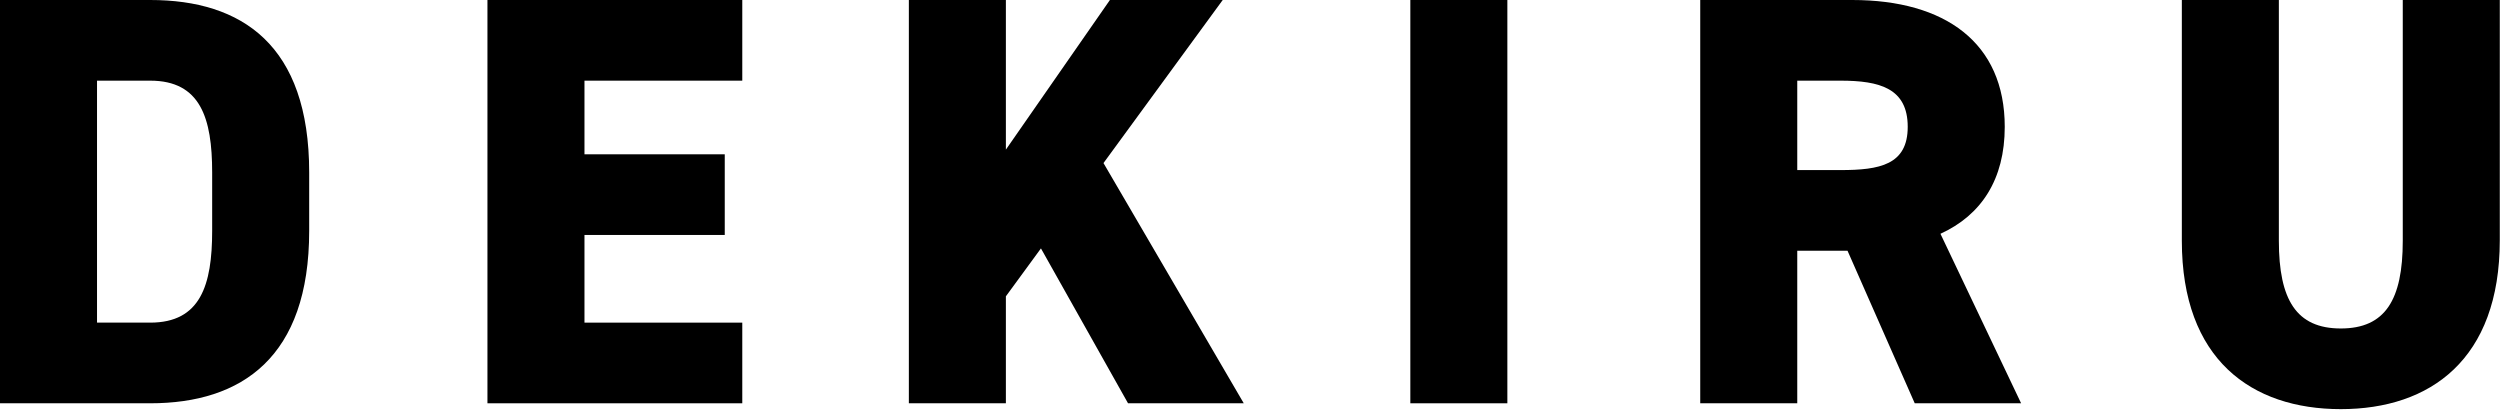
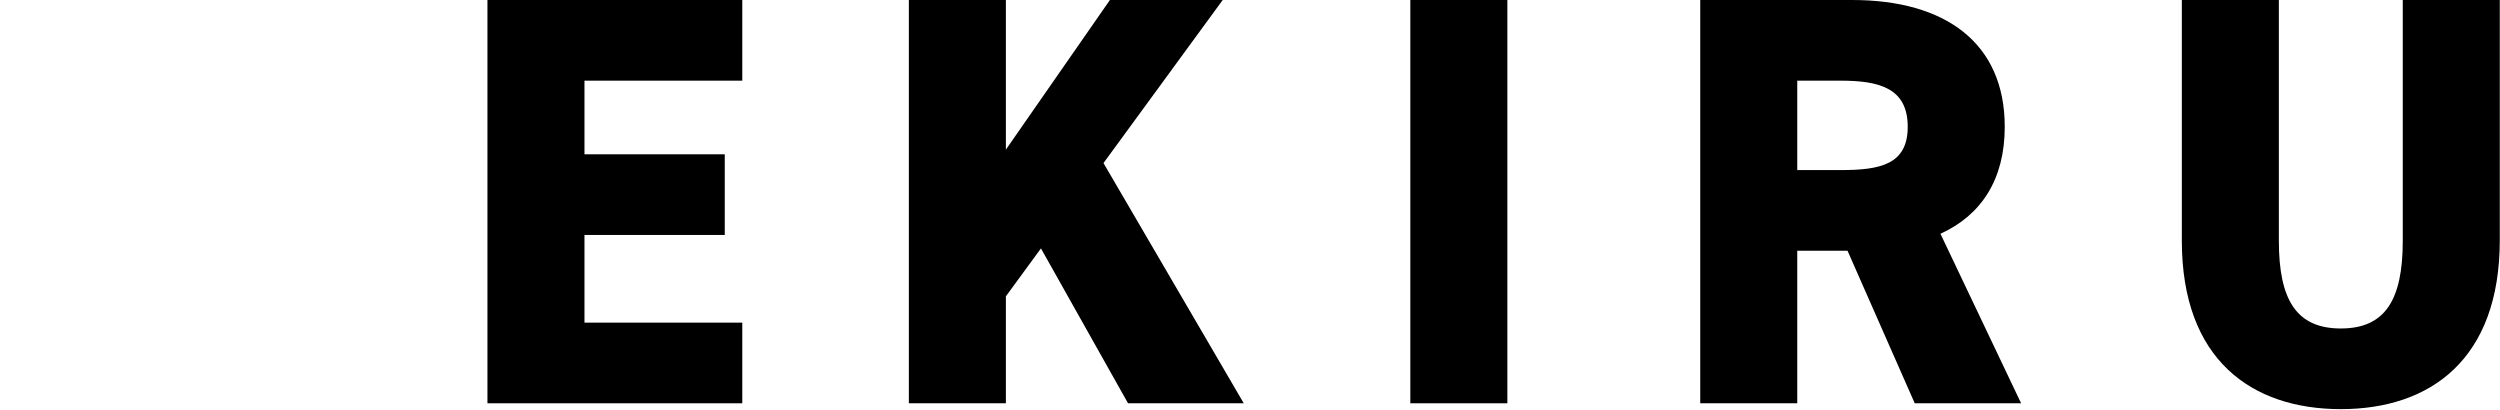
<svg xmlns="http://www.w3.org/2000/svg" width="100%" height="100%" viewBox="0 0 854 140" version="1.1" xml:space="preserve" style="fill-rule:evenodd;clip-rule:evenodd;stroke-linejoin:round;stroke-miterlimit:2;">
  <g transform="matrix(1,0,0,1,-213.035,-330.12)">
-     <path d="M264.346,467.883C295.692,467.883 318.653,452.11 318.653,408.985L318.653,389.019C318.653,345.494 295.692,330.12 264.346,330.12L213.035,330.12L213.035,467.883L264.346,467.883ZM264.346,440.331L246.178,440.331L246.178,357.673L264.346,357.673C281.517,357.673 285.51,370.451 285.51,389.019L285.51,408.985C285.51,427.553 281.517,440.331 264.346,440.331Z" style="fill-rule:nonzero;" />
    <path d="M379.548,330.12L379.548,467.883L466.598,467.883L466.598,440.331L412.691,440.331L412.691,410.382L460.609,410.382L460.609,382.83L412.691,382.83L412.691,357.673L466.598,357.673L466.598,330.12L379.548,330.12Z" style="fill-rule:nonzero;" />
    <path d="M637.904,467.883L589.986,385.824L630.716,330.12L592.182,330.12L556.643,381.232L556.643,330.12L523.5,330.12L523.5,467.883L556.643,467.883L556.643,431.346L568.623,414.974L598.372,467.883L637.904,467.883Z" style="fill-rule:nonzero;" />
    <rect x="694.806" y="330.12" width="33.143" height="137.763" />
    <path d="M903.447,467.883L875.894,409.983C889.87,403.594 897.856,391.415 897.856,373.446C897.856,344.695 877.491,330.12 845.746,330.12L793.835,330.12L793.835,467.883L826.978,467.883L826.978,415.773L844.149,415.773L867.109,467.883L903.447,467.883ZM826.978,388.22L826.978,357.673L841.753,357.673C855.13,357.673 864.713,360.268 864.713,373.446C864.713,386.423 855.13,388.22 841.753,388.22L826.978,388.22Z" style="fill-rule:nonzero;" />
    <path d="M1033.82,330.12L1033.82,412.379C1033.82,432.544 1027.83,442.327 1012.66,442.327C997.483,442.327 991.493,432.544 991.493,412.379L991.493,330.12L958.35,330.12L958.35,412.379C958.35,452.909 982.109,469.88 1012.66,469.88C1043.2,469.88 1066.96,452.909 1066.96,412.179L1066.96,330.12L1033.82,330.12Z" style="fill-rule:nonzero;" />
  </g>
</svg>